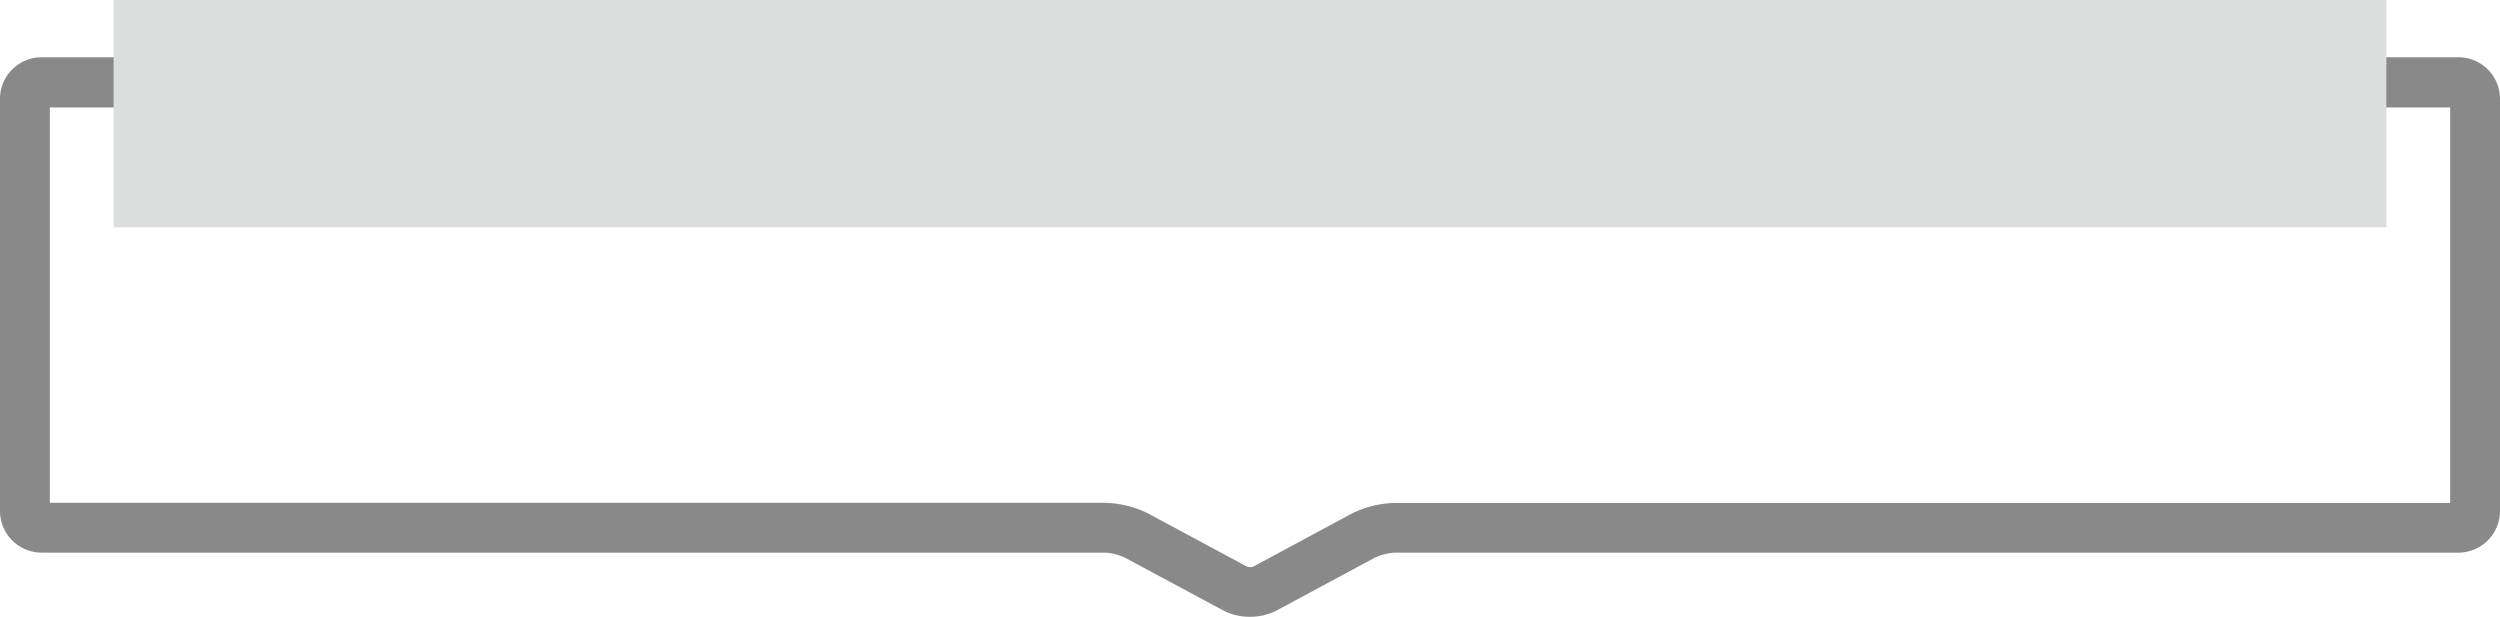
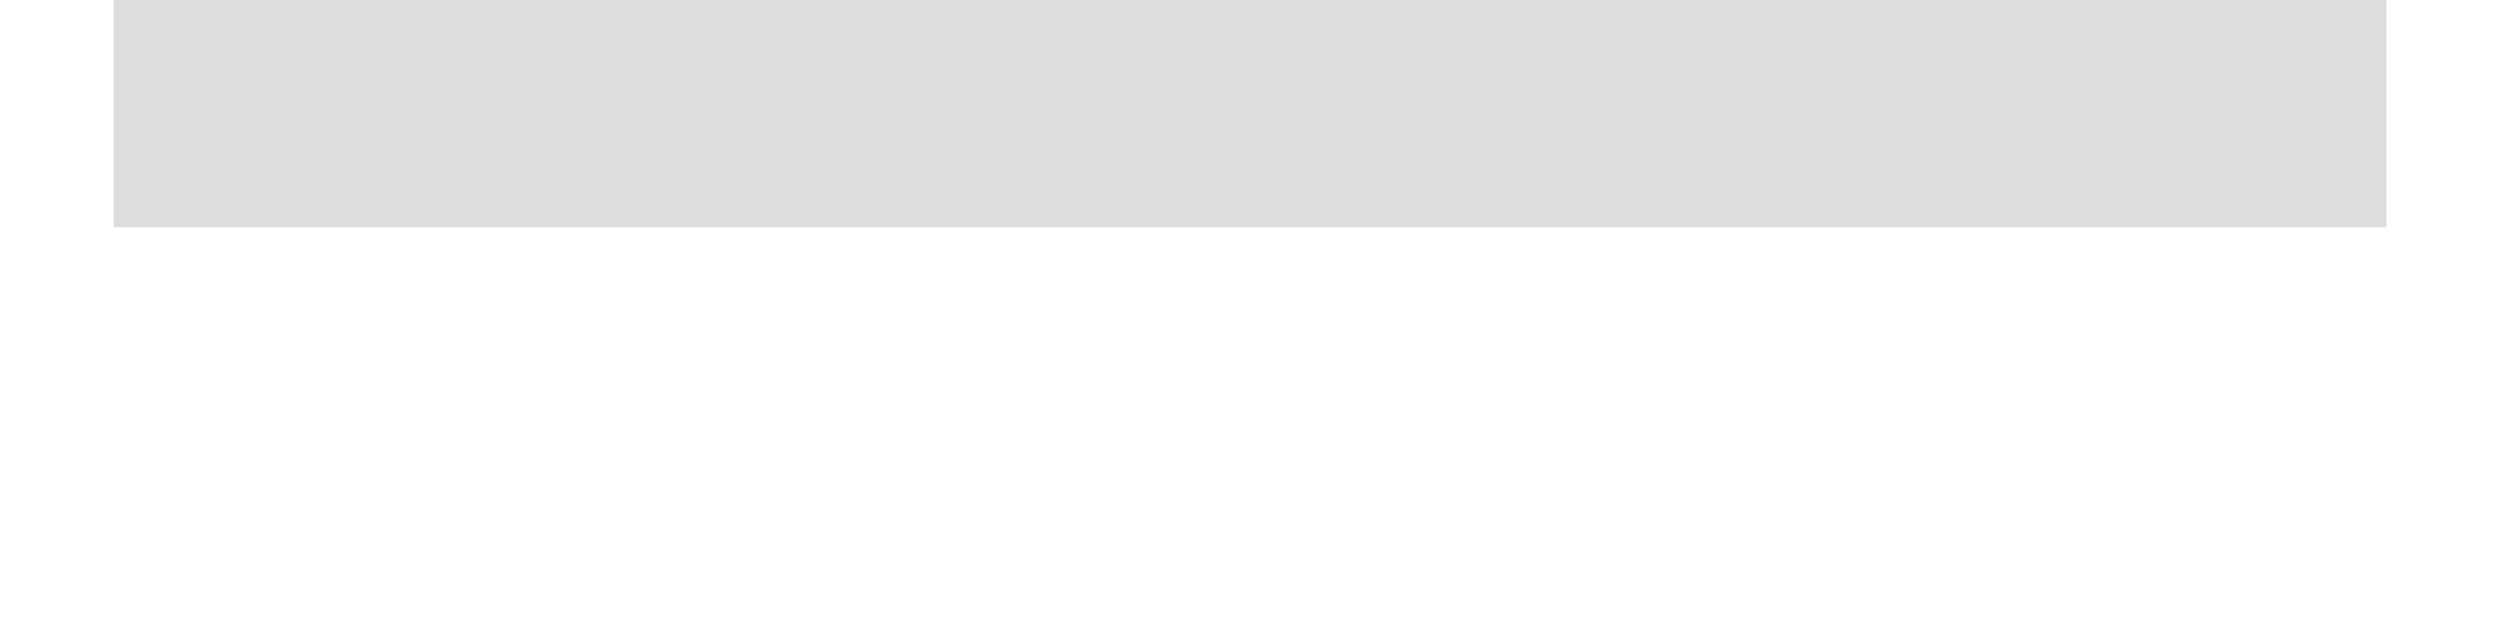
<svg xmlns="http://www.w3.org/2000/svg" viewBox="0 0 218.27 53.85">
  <defs>
    <style>.cls-1{fill:#898989;}.cls-2{fill:#dcdddd;}</style>
  </defs>
  <g id="レイヤー_2" data-name="レイヤー 2">
    <g id="レイヤー_1-2" data-name="レイヤー 1">
-       <path class="cls-1" d="M109.13,53.85a5,5,0,0,1-2.31-.54L98.2,48.68a4.79,4.79,0,0,0-1.7-.43H3.63A3.64,3.64,0,0,1,0,44.62v-36A3.63,3.63,0,0,1,3.63,5h9.2V9.38H4.35V43.9H96.5a8.93,8.93,0,0,1,3.76.94l8.63,4.64a1,1,0,0,0,.51,0l8.6-4.63a9,9,0,0,1,3.76-.94h92.16V9.38h-8.48V5h9.2a3.63,3.63,0,0,1,3.63,3.62v36a3.64,3.64,0,0,1-3.63,3.63H121.76a4.94,4.94,0,0,0-1.69.42l-8.63,4.64a5,5,0,0,1-2.31.54Z" />
      <rect class="cls-2" x="9.92" width="198.43" height="19.84" />
    </g>
  </g>
</svg>